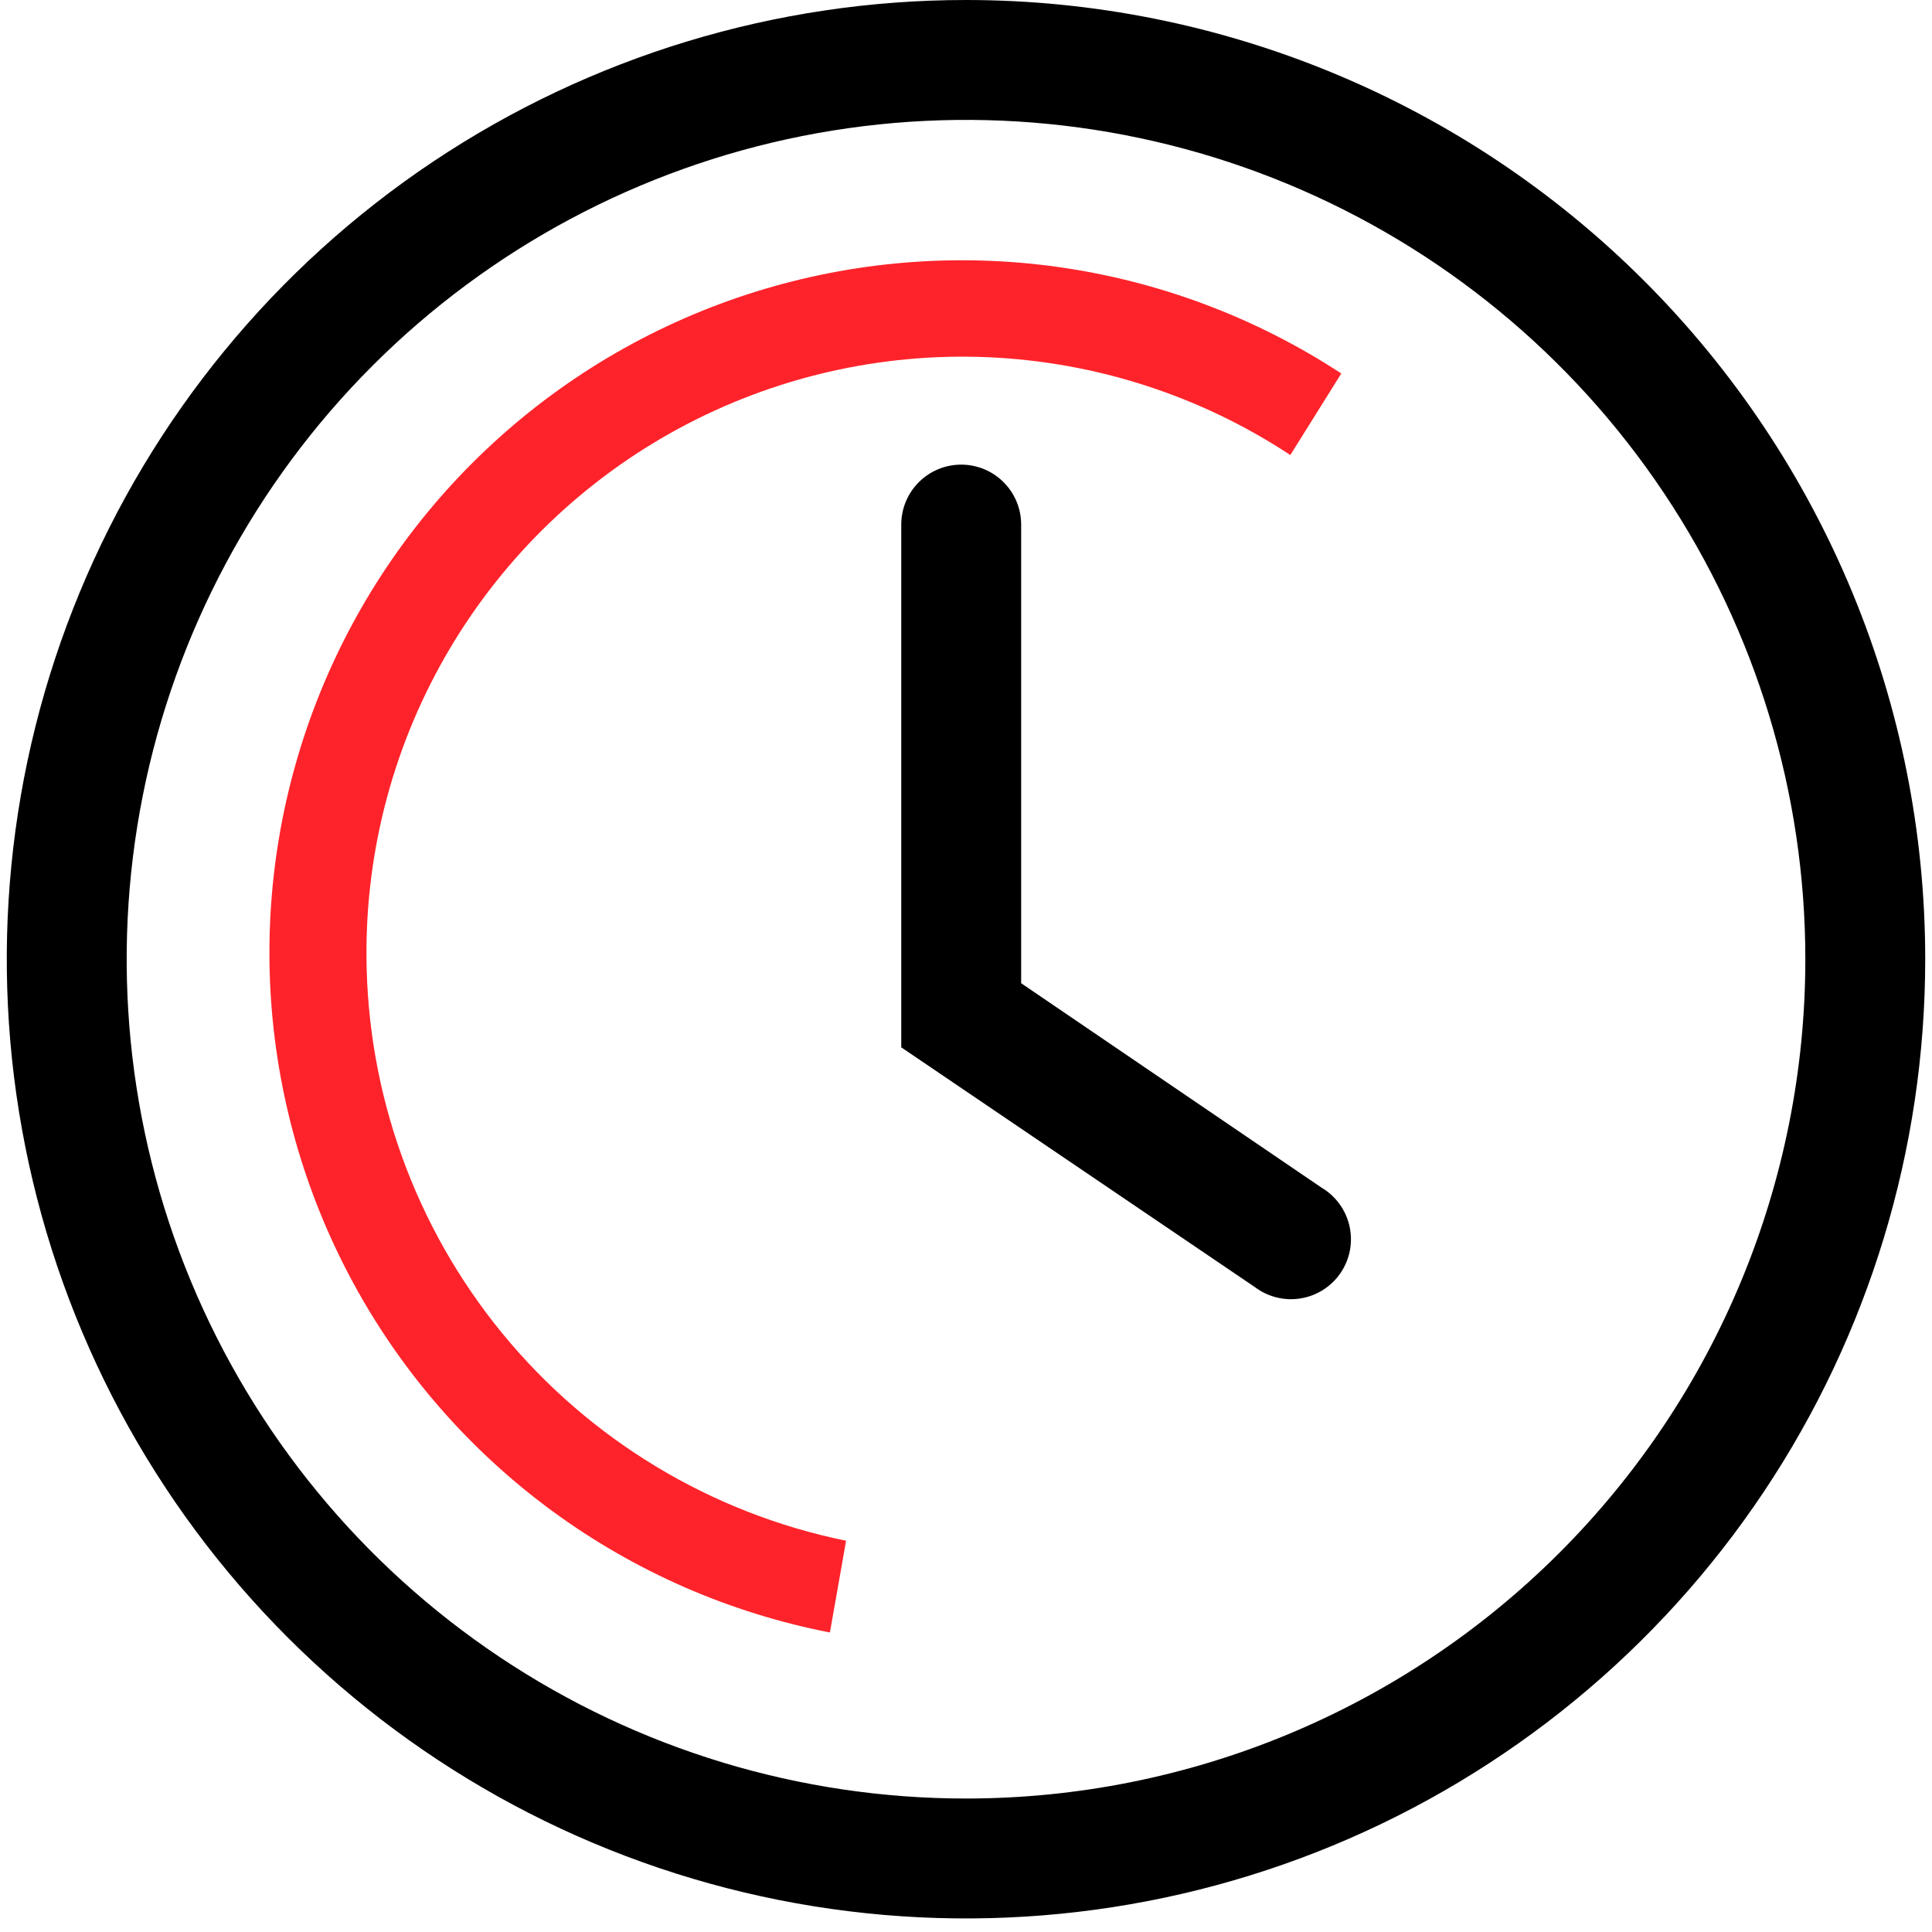
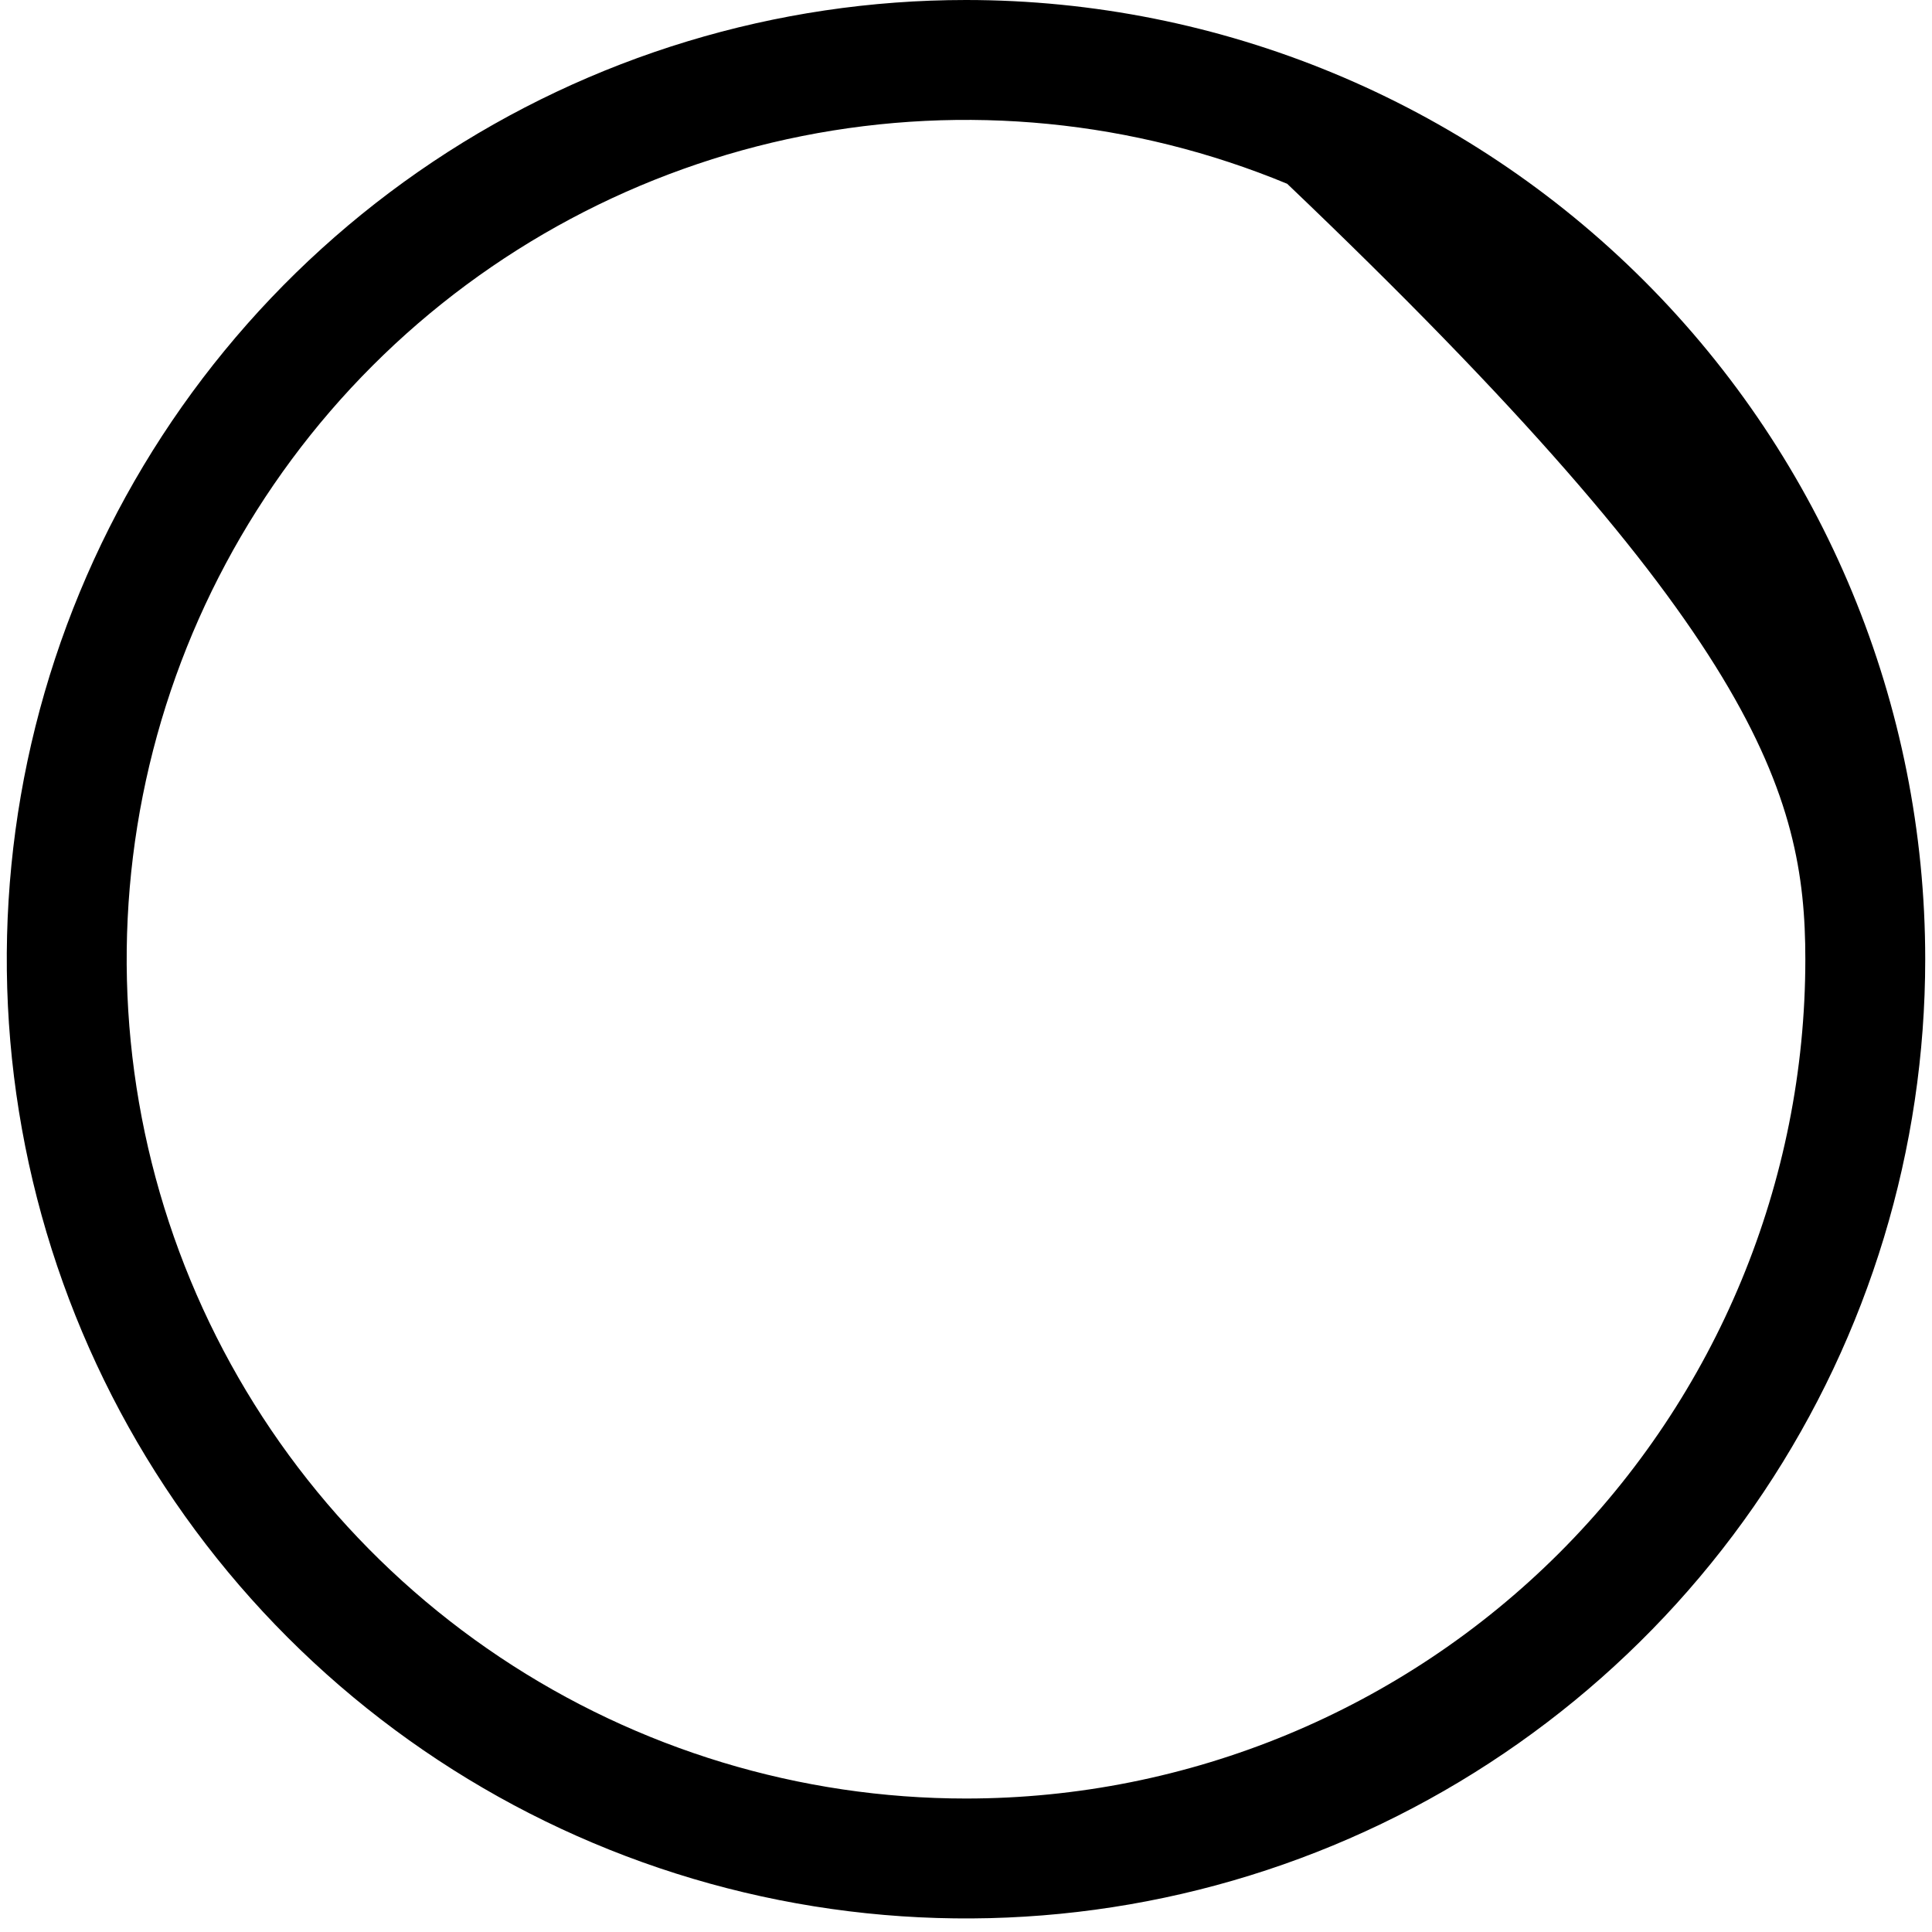
<svg xmlns="http://www.w3.org/2000/svg" width="57" height="57" viewBox="0 0 57 57" fill="none">
-   <path d="M28.5 0C22.903 0 17.431 1.66 12.777 4.769C8.123 7.879 4.496 12.299 2.354 17.47C0.212 22.641 -0.348 28.331 0.744 33.821C1.836 39.311 4.531 44.353 8.489 48.311C12.447 52.269 17.489 54.964 22.979 56.056C28.469 57.148 34.159 56.588 39.33 54.446C44.501 52.304 48.921 48.676 52.031 44.023C55.14 39.369 56.8 33.897 56.8 28.3C56.8 20.794 53.818 13.596 48.511 8.289C43.204 2.982 36.006 0 28.5 0ZM28.5 53.062C23.602 53.062 18.815 51.61 14.743 48.889C10.671 46.168 7.497 42.301 5.622 37.776C3.748 33.251 3.258 28.273 4.213 23.469C5.169 18.666 7.527 14.253 10.99 10.79C14.453 7.327 18.866 4.969 23.669 4.013C28.473 3.058 33.452 3.548 37.976 5.422C42.501 7.297 46.368 10.47 49.089 14.543C51.81 18.615 53.263 23.402 53.263 28.3C53.263 34.867 50.654 41.166 46.01 45.81C41.366 50.454 35.067 53.062 28.5 53.062Z" fill="black" />
-   <path d="M30.127 29.008V15.476C30.127 15.007 29.941 14.558 29.609 14.226C29.277 13.894 28.828 13.708 28.358 13.708C27.889 13.708 27.439 13.894 27.108 14.226C26.776 14.558 26.59 15.007 26.59 15.476V30.9L37.025 37.975C37.218 38.12 37.437 38.224 37.671 38.28C37.905 38.337 38.148 38.346 38.385 38.305C38.622 38.265 38.848 38.177 39.05 38.046C39.252 37.915 39.425 37.745 39.559 37.545C39.692 37.345 39.784 37.12 39.828 36.883C39.871 36.647 39.866 36.404 39.813 36.169C39.76 35.934 39.659 35.713 39.517 35.519C39.376 35.325 39.196 35.161 38.989 35.039L30.127 29.008Z" fill="black" />
-   <path d="M10.812 28.194C10.796 25.012 11.644 21.885 13.265 19.147C14.886 16.409 17.22 14.162 20.018 12.646C22.815 11.131 25.972 10.402 29.151 10.539C32.33 10.677 35.412 11.674 38.069 13.425L39.572 11.019C37.049 9.366 34.19 8.293 31.203 7.875C28.215 7.458 25.172 7.708 22.292 8.607C19.412 9.506 16.767 11.031 14.547 13.074C12.326 15.116 10.586 17.625 9.451 20.42C8.316 23.215 7.813 26.227 7.98 29.239C8.147 32.252 8.979 35.189 10.417 37.842C11.854 40.494 13.861 42.795 16.294 44.58C18.726 46.364 21.523 47.588 24.485 48.163L24.962 45.457C20.979 44.644 17.398 42.483 14.82 39.339C12.243 36.195 10.828 32.259 10.812 28.194Z" fill="#FE232A" />
+   <path d="M28.5 0C22.903 0 17.431 1.66 12.777 4.769C8.123 7.879 4.496 12.299 2.354 17.47C0.212 22.641 -0.348 28.331 0.744 33.821C1.836 39.311 4.531 44.353 8.489 48.311C12.447 52.269 17.489 54.964 22.979 56.056C28.469 57.148 34.159 56.588 39.33 54.446C44.501 52.304 48.921 48.676 52.031 44.023C55.14 39.369 56.8 33.897 56.8 28.3C56.8 20.794 53.818 13.596 48.511 8.289C43.204 2.982 36.006 0 28.5 0ZM28.5 53.062C23.602 53.062 18.815 51.61 14.743 48.889C10.671 46.168 7.497 42.301 5.622 37.776C3.748 33.251 3.258 28.273 4.213 23.469C5.169 18.666 7.527 14.253 10.99 10.79C14.453 7.327 18.866 4.969 23.669 4.013C28.473 3.058 33.452 3.548 37.976 5.422C51.81 18.615 53.263 23.402 53.263 28.3C53.263 34.867 50.654 41.166 46.01 45.81C41.366 50.454 35.067 53.062 28.5 53.062Z" fill="black" />
</svg>